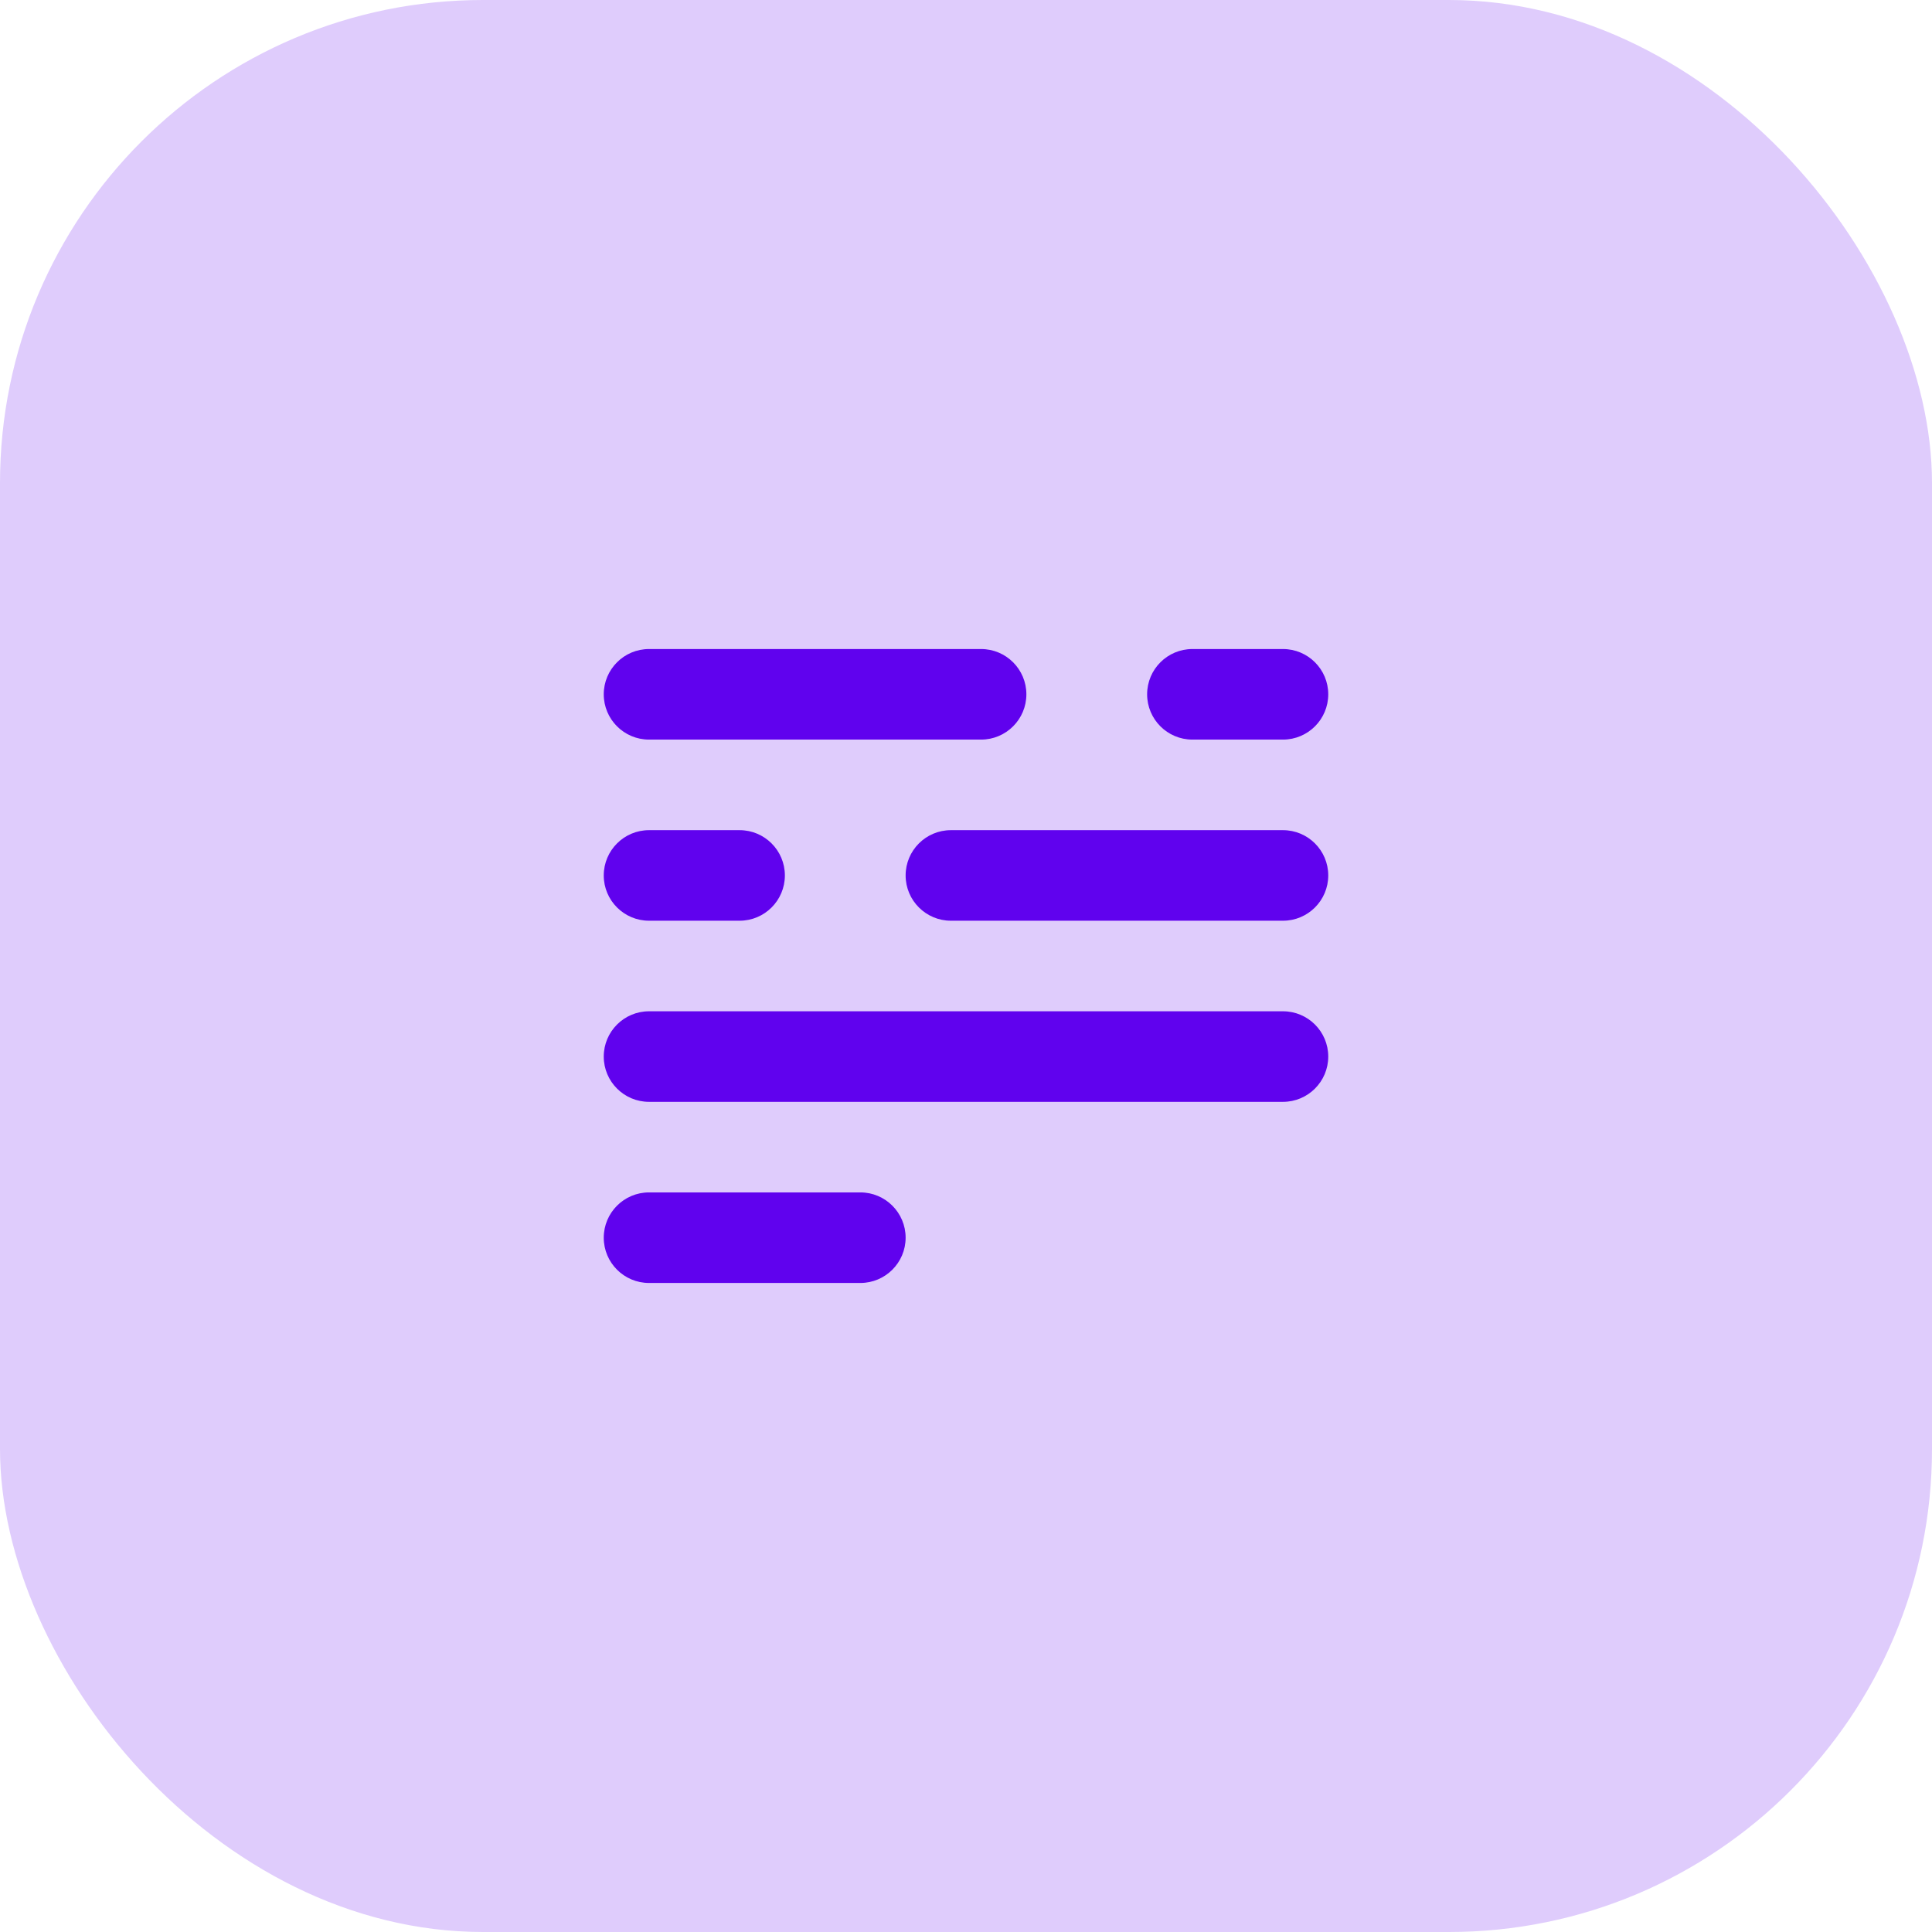
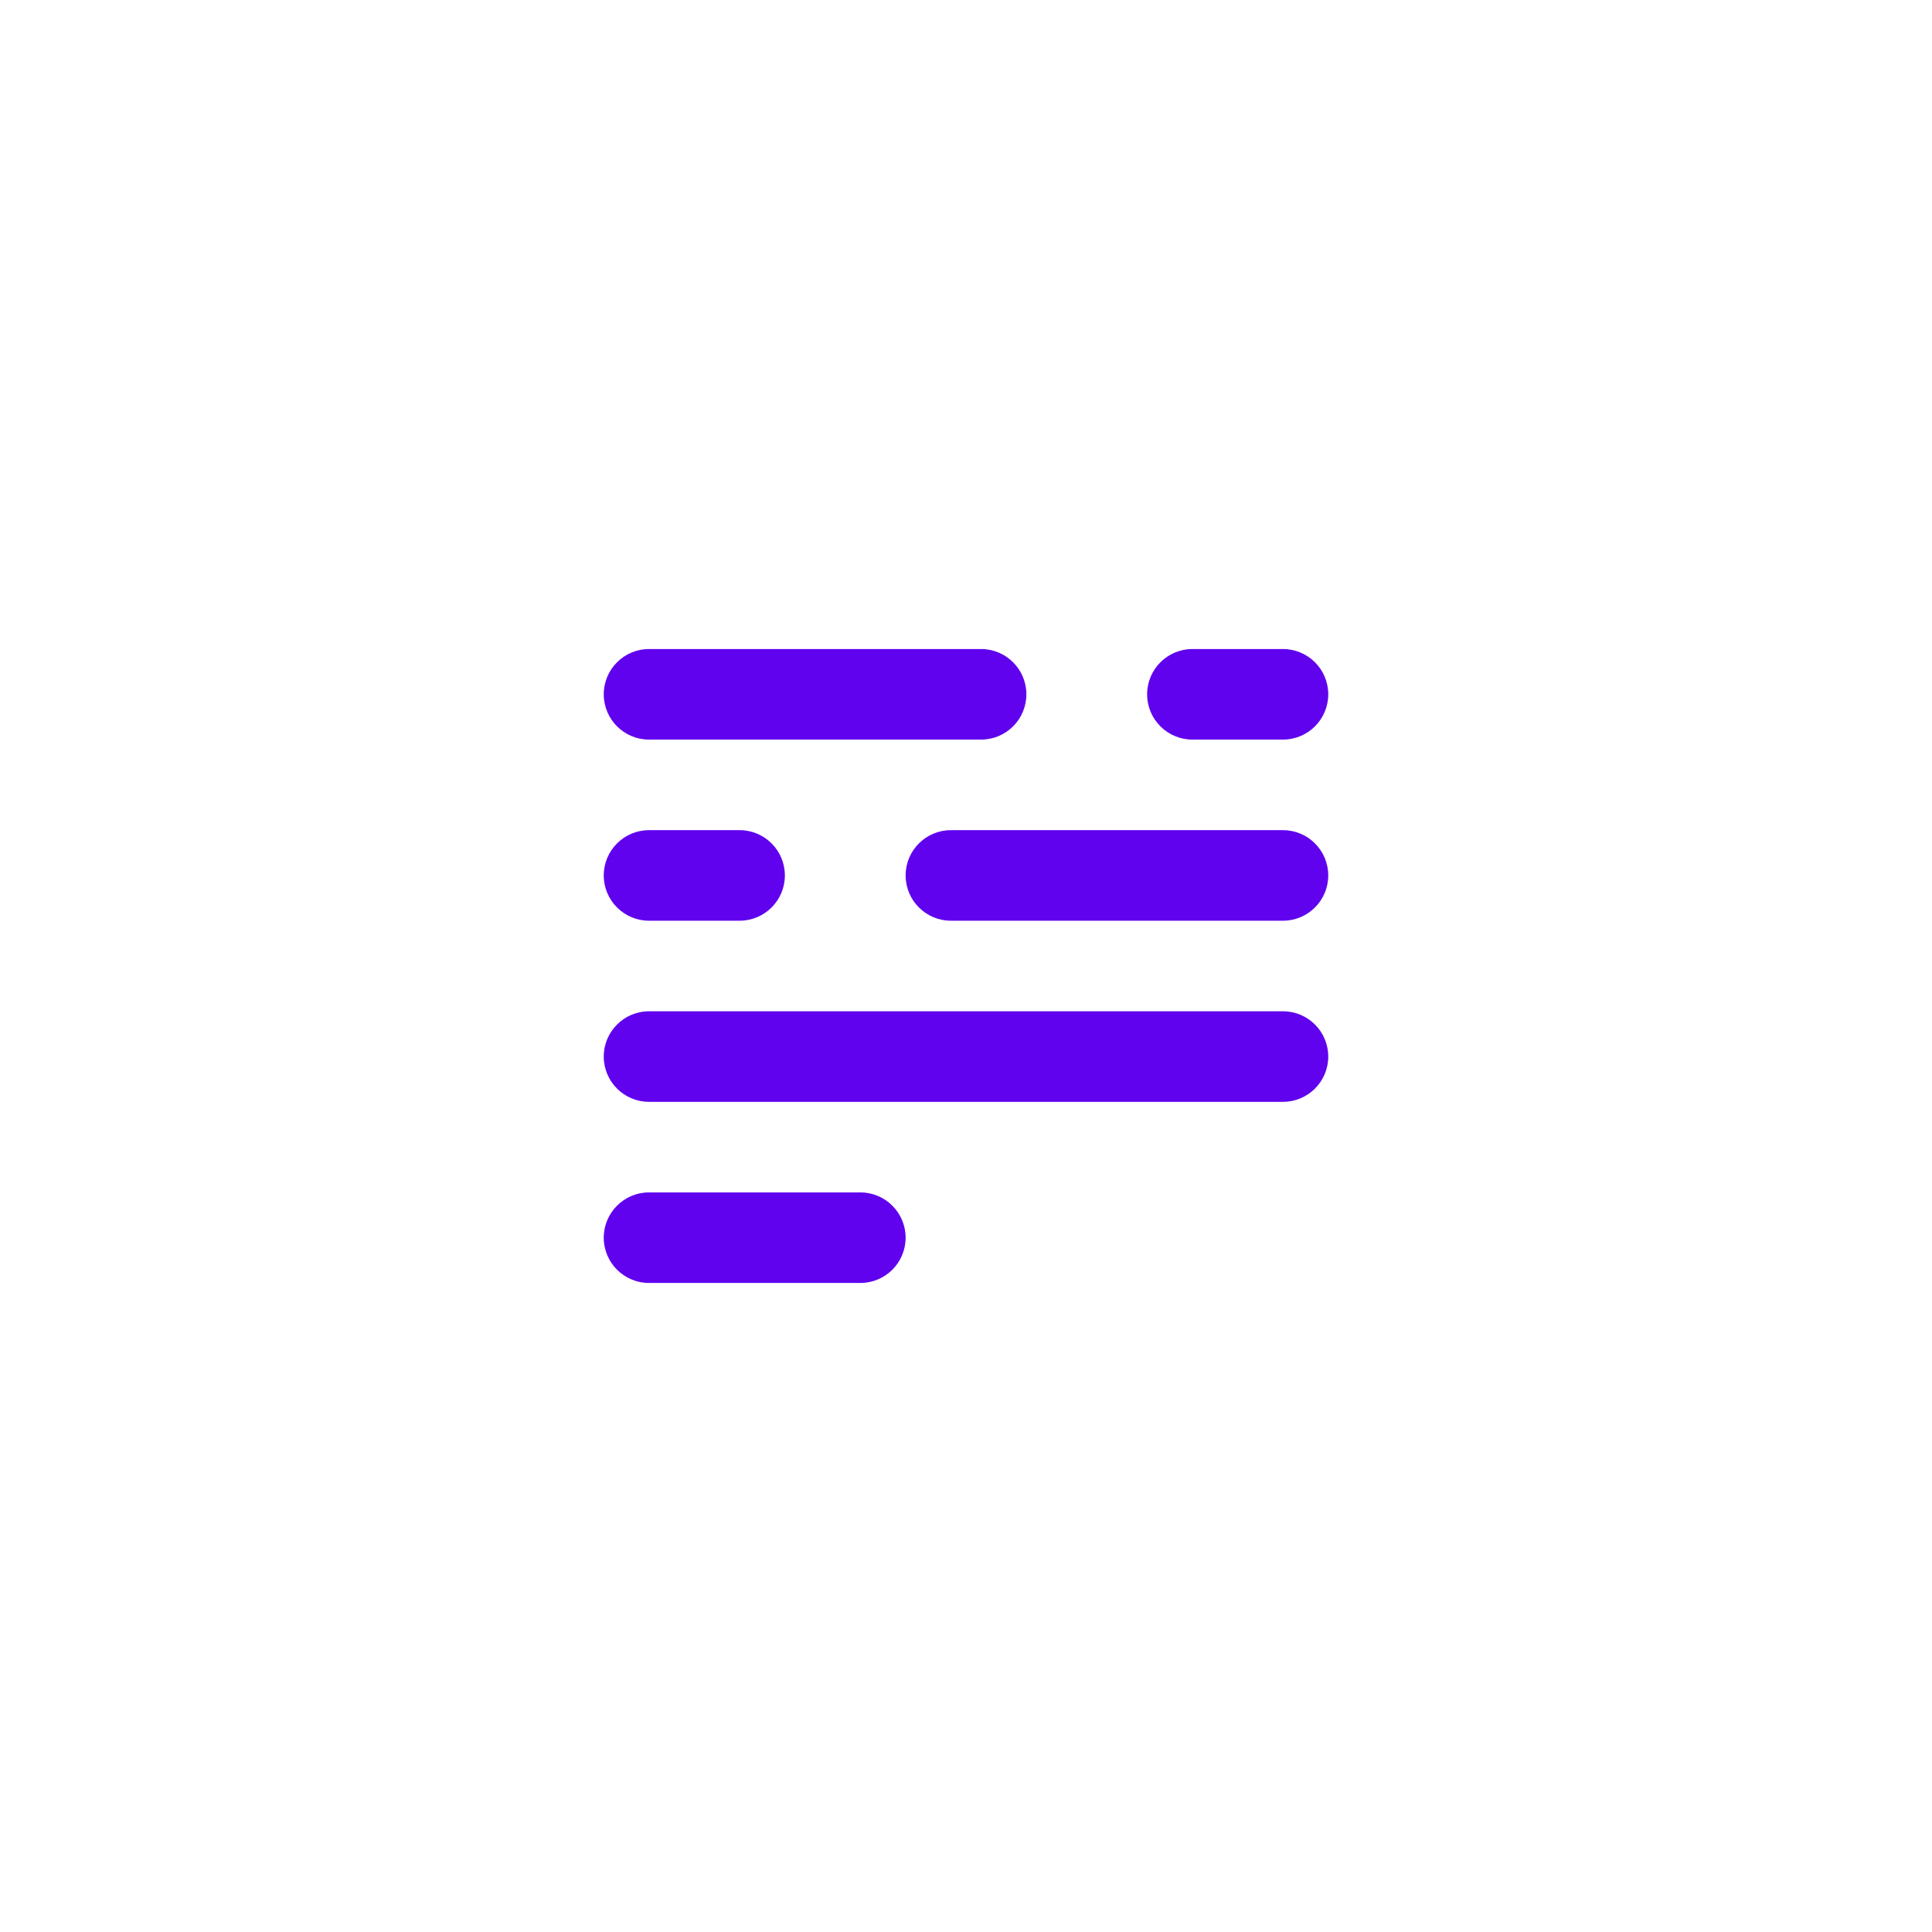
<svg xmlns="http://www.w3.org/2000/svg" width="32" height="32" viewBox="0 0 32 32" fill="none">
  <rect x="0" y="0" width="32" height="32" fill="#808080" stroke="none" />
  <g clip-path="url(#clip0_12_589)">
    <rect width="32" height="32" fill="white" />
-     <rect width="32" height="32" rx="8" fill="#DFCCFC" />
    <g clip-path="url(#clip1_12_589)">
      <path fill-rule="evenodd" clip-rule="evenodd" d="M17 11.5C17 11.914 16.664 12.25 16.25 12.25H10.75C10.336 12.25 10 11.914 10 11.5V11.5C10 11.086 10.336 10.75 10.75 10.75H16.25C16.664 10.75 17 11.086 17 11.5V11.5ZM15 14.5C15 14.914 15.336 15.25 15.75 15.25H21.25C21.664 15.25 22 14.914 22 14.5V14.5C22 14.086 21.664 13.75 21.25 13.75H15.75C15.336 13.75 15 14.086 15 14.5V14.5ZM10.75 16.75C10.336 16.75 10 17.086 10 17.5V17.5C10 17.914 10.336 18.25 10.75 18.25H19H20H21.25C21.664 18.25 22 17.914 22 17.5V17.5C22 17.086 21.664 16.75 21.25 16.75H20H19H10.75ZM22 11.5C22 11.914 21.664 12.25 21.25 12.25H19.75C19.336 12.25 19 11.914 19 11.5V11.5C19 11.086 19.336 10.75 19.75 10.75H21.25C21.664 10.75 22 11.086 22 11.5V11.5ZM13 14.5C13 14.914 12.664 15.25 12.25 15.25H10.75C10.336 15.25 10 14.914 10 14.5V14.5C10 14.086 10.336 13.75 10.75 13.75H12.25C12.664 13.75 13 14.086 13 14.5V14.5ZM15 20.5C15 20.086 14.664 19.75 14.25 19.75H10.75C10.336 19.75 10 20.086 10 20.5V20.5C10 20.914 10.336 21.25 10.75 21.25H14.25C14.664 21.25 15 20.914 15 20.5V20.5Z" fill="#6002EE" />
    </g>
  </g>
  <defs>
    <clipPath id="clip0_12_589">
      <rect width="32" height="32" fill="white" />
    </clipPath>
    <clipPath id="clip1_12_589">
      <rect width="18" height="18" fill="white" transform="translate(7 7)" />
    </clipPath>
  </defs>
</svg>